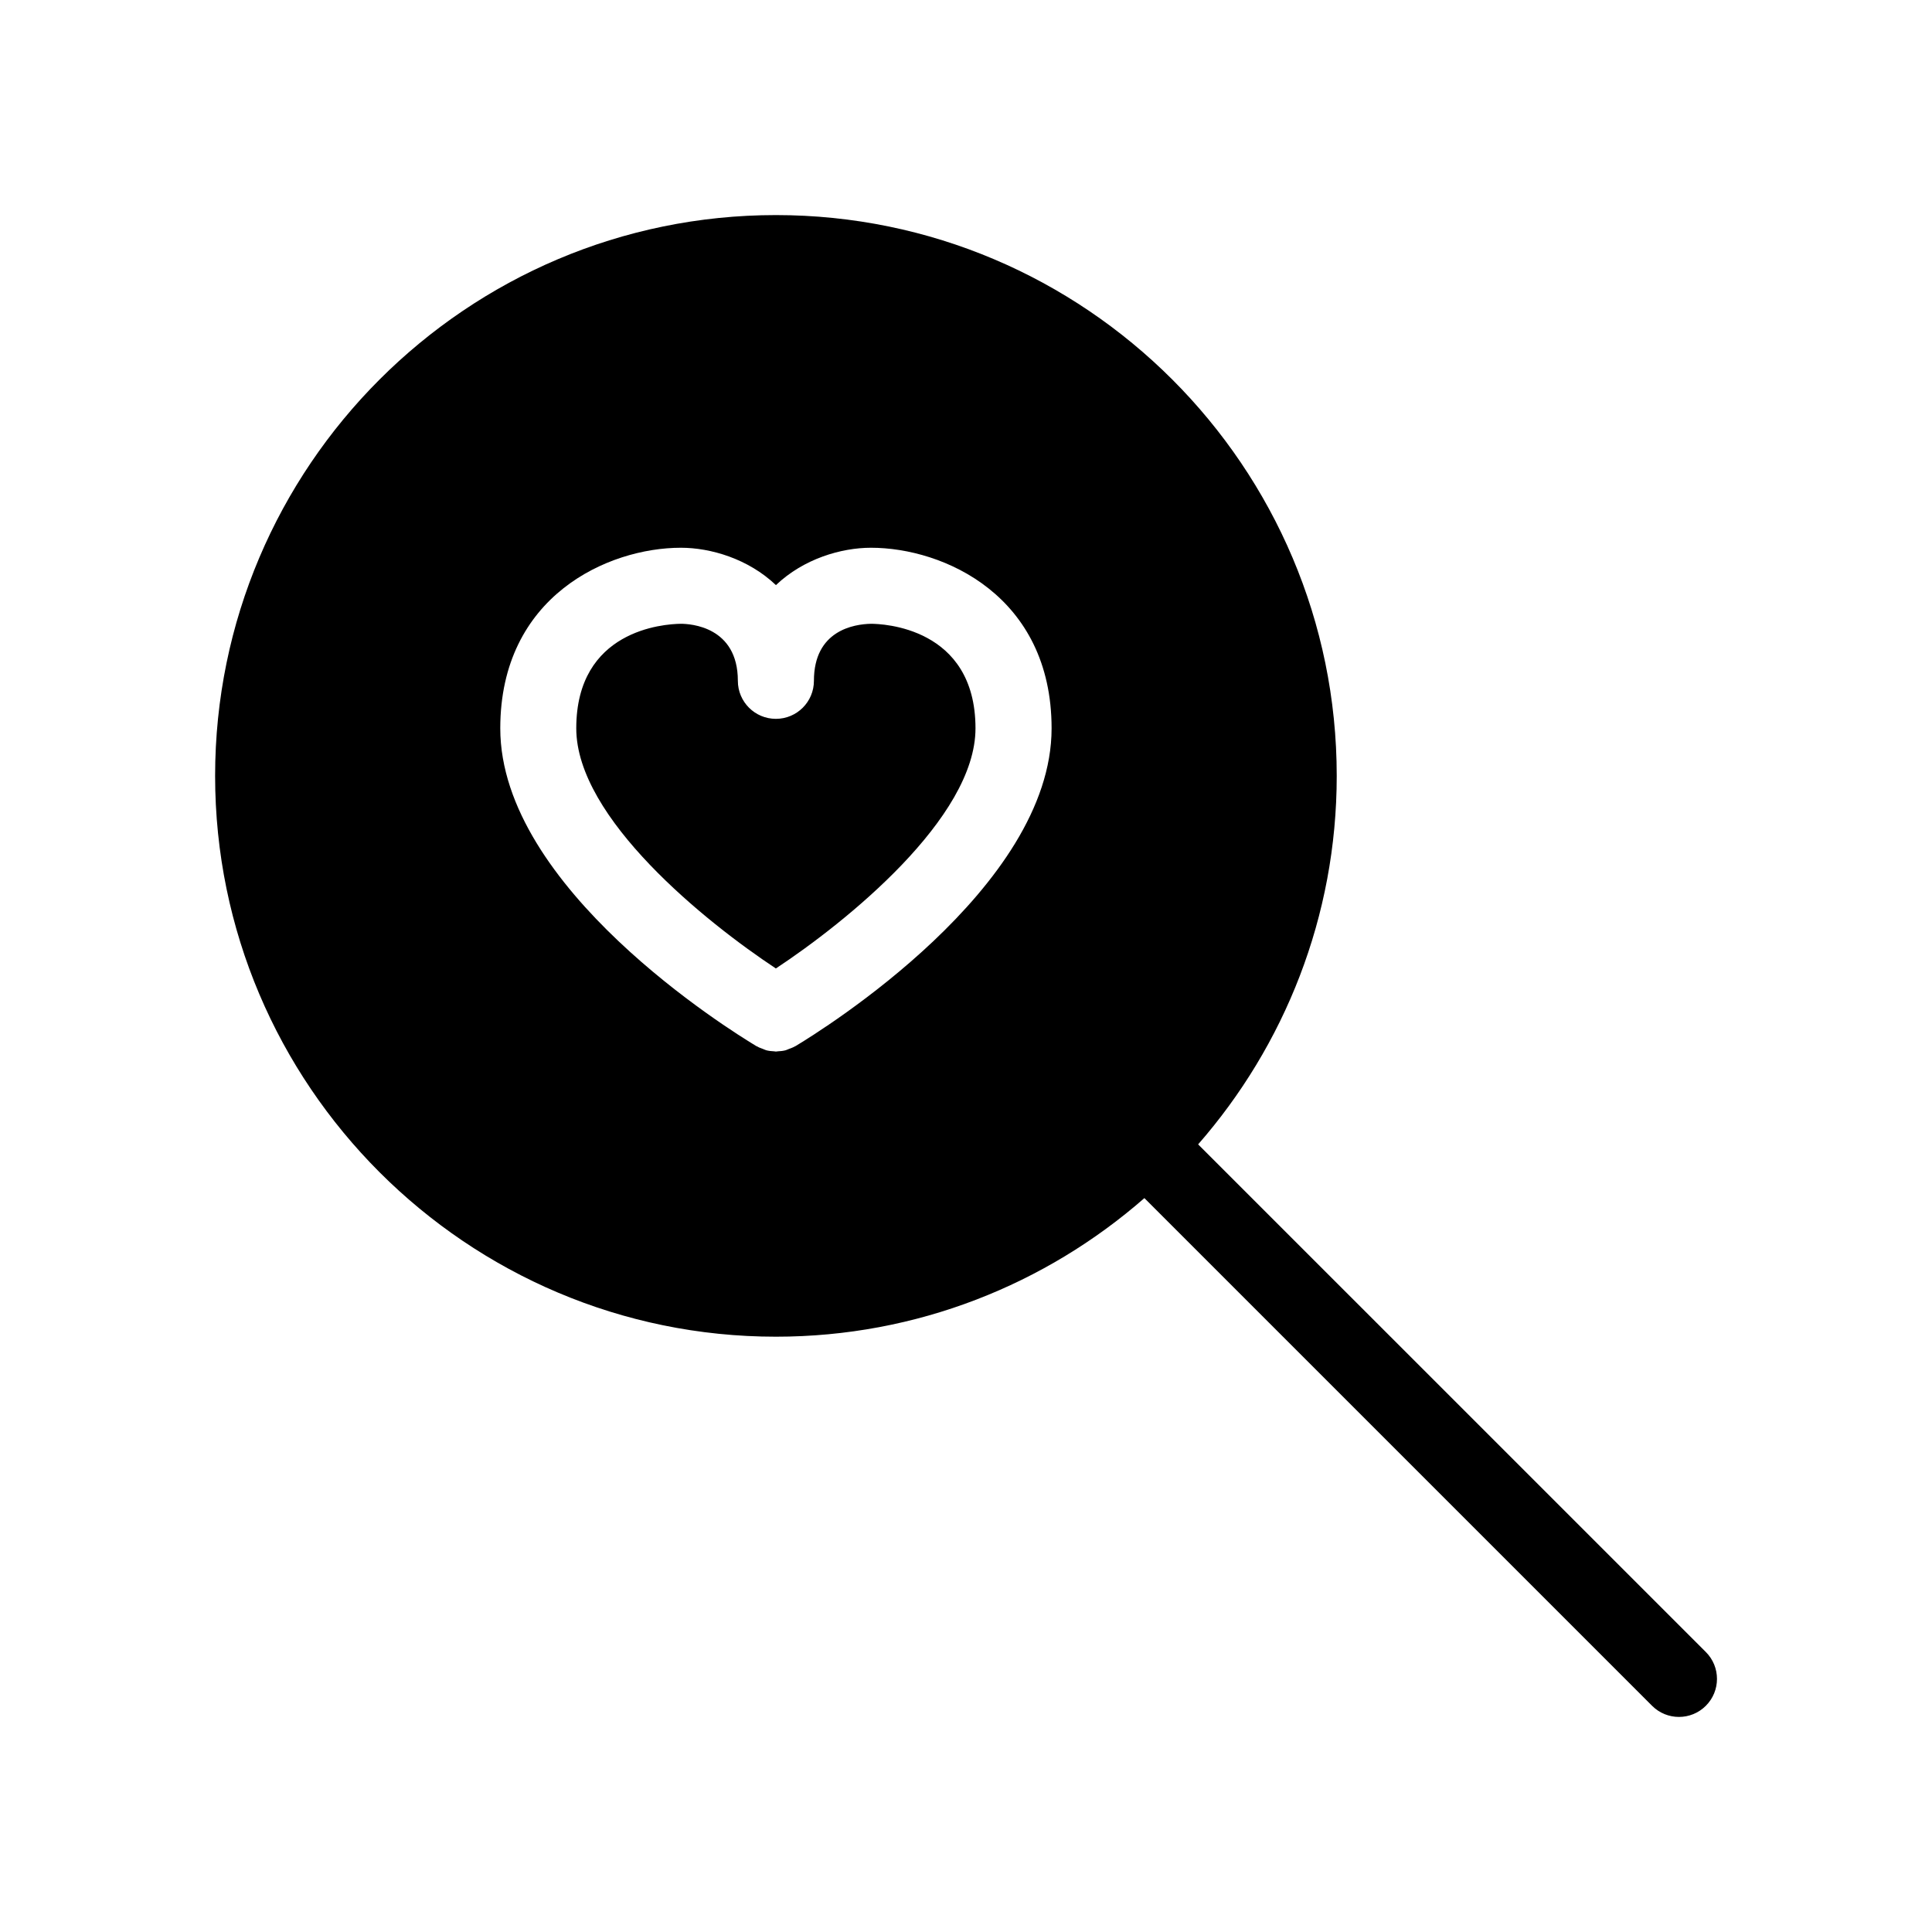
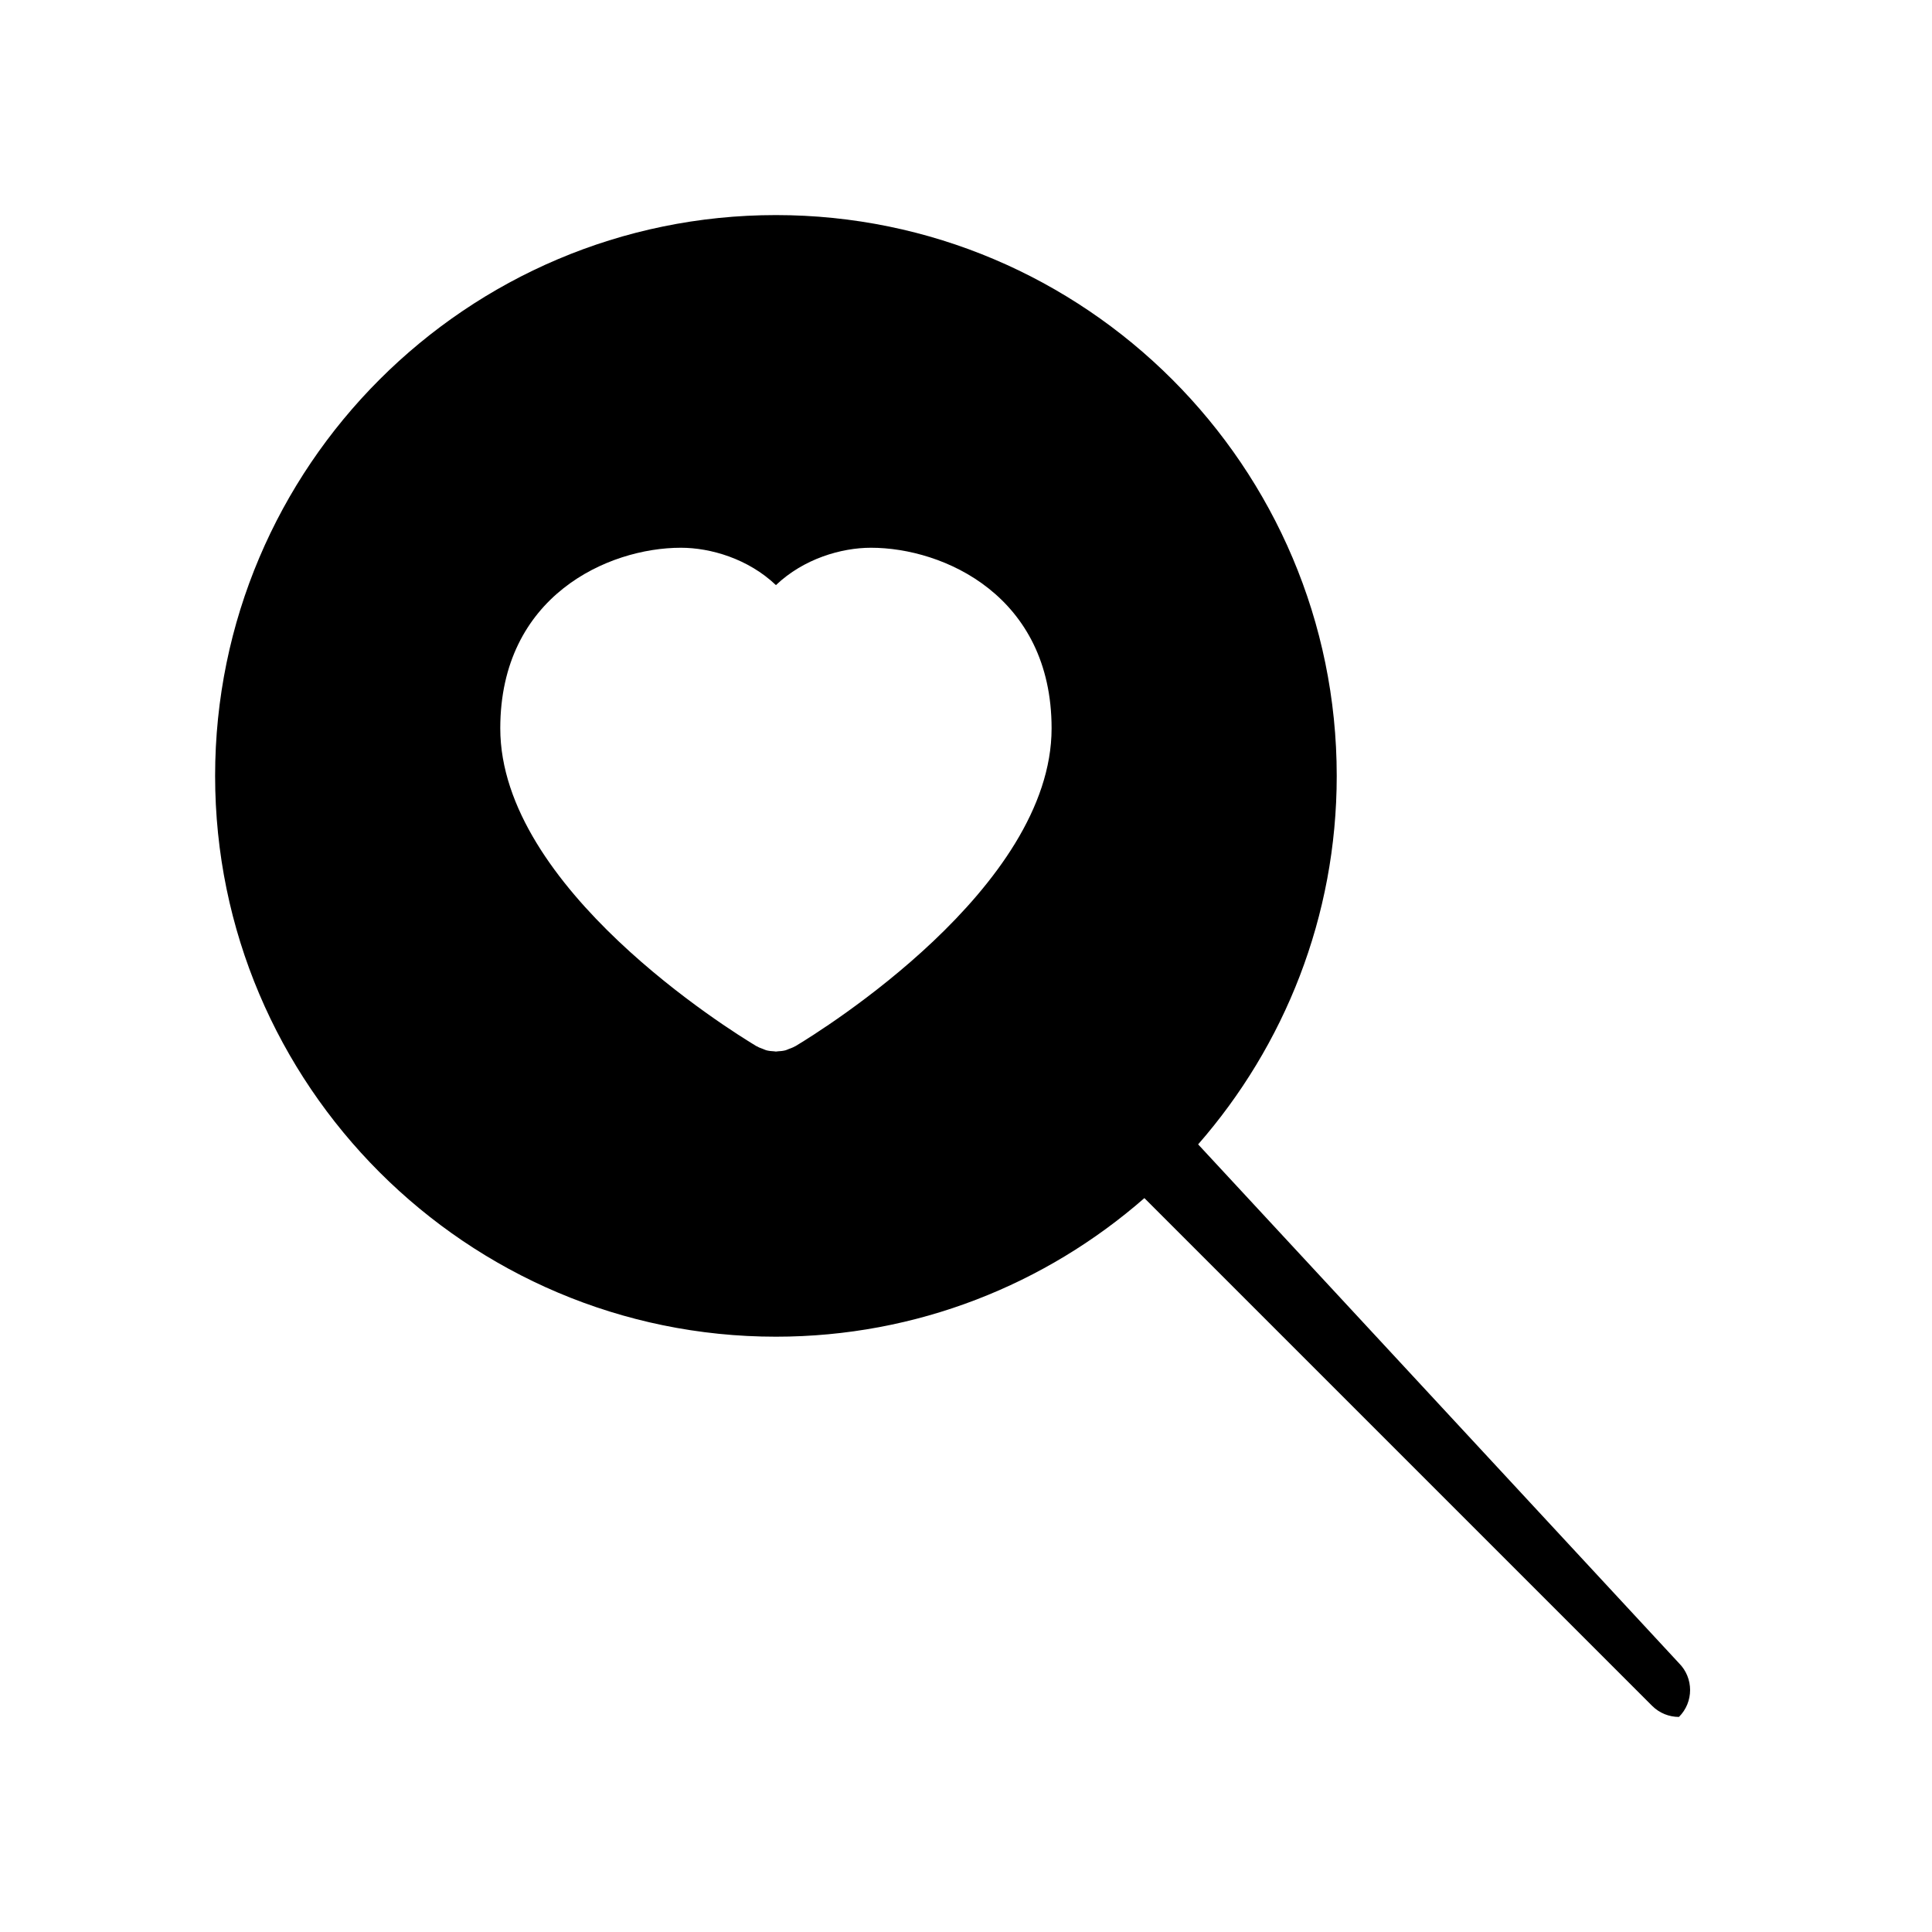
<svg xmlns="http://www.w3.org/2000/svg" fill="#000000" width="800px" height="800px" version="1.1" viewBox="144 144 512 512">
  <g>
-     <path d="m374.81 309.31c-4.481 0.09-15.113 1.738-15.113 15.113 0 5.566-4.512 10.078-10.078 10.078-5.566 0-10.078-4.512-10.078-10.078 0-14.387-12.59-15.113-15.113-15.113-4.578 0.055-27.711 1.656-27.711 27.711 0 23.797 34.426 51.43 52.898 63.633 18.477-12.203 52.902-39.836 52.902-63.633 0-26.934-24.871-27.711-27.707-27.711z" />
-     <path d="m461.52 447.27c22.84-26.141 36.727-60.297 36.727-97.652 0-81.949-66.672-148.62-148.62-148.62-81.949 0-148.62 66.676-148.62 148.62 0 81.949 66.676 148.62 148.62 148.62 37.355 0 71.512-13.887 97.648-36.727l134.54 134.54c1.969 1.969 4.547 2.953 7.125 2.953s5.16-0.984 7.125-2.953c3.938-3.934 3.938-10.316 0-14.25zm-106.71-26.035c-0.047 0.027-0.102 0.035-0.152 0.066-0.523 0.301-1.086 0.504-1.652 0.707-0.273 0.098-0.535 0.25-0.812 0.324-0.68 0.18-1.383 0.246-2.09 0.281-0.152 0-0.309 0.059-0.465 0.059-0.004 0-0.008-0.004-0.012-0.004-0.004 0-0.008 0.004-0.012 0.004-0.148 0-0.293-0.051-0.441-0.059-0.715-0.031-1.43-0.102-2.117-0.285-0.266-0.07-0.516-0.215-0.777-0.309-0.578-0.207-1.152-0.414-1.684-0.723-0.047-0.027-0.102-0.035-0.148-0.062-6.949-4.168-67.871-41.941-67.871-84.211 0-35.117 28.621-47.863 47.863-47.863 7.867 0 17.852 2.91 25.191 9.902 7.336-6.992 17.32-9.902 25.188-9.902 19.238 0 47.863 12.746 47.863 47.863 0 42.27-60.926 80.043-67.871 84.211z" />
+     <path d="m461.52 447.27c22.84-26.141 36.727-60.297 36.727-97.652 0-81.949-66.672-148.62-148.62-148.62-81.949 0-148.62 66.676-148.62 148.62 0 81.949 66.676 148.62 148.62 148.62 37.355 0 71.512-13.887 97.648-36.727l134.54 134.54c1.969 1.969 4.547 2.953 7.125 2.953c3.938-3.934 3.938-10.316 0-14.25zm-106.71-26.035c-0.047 0.027-0.102 0.035-0.152 0.066-0.523 0.301-1.086 0.504-1.652 0.707-0.273 0.098-0.535 0.25-0.812 0.324-0.68 0.18-1.383 0.246-2.09 0.281-0.152 0-0.309 0.059-0.465 0.059-0.004 0-0.008-0.004-0.012-0.004-0.004 0-0.008 0.004-0.012 0.004-0.148 0-0.293-0.051-0.441-0.059-0.715-0.031-1.43-0.102-2.117-0.285-0.266-0.07-0.516-0.215-0.777-0.309-0.578-0.207-1.152-0.414-1.684-0.723-0.047-0.027-0.102-0.035-0.148-0.062-6.949-4.168-67.871-41.941-67.871-84.211 0-35.117 28.621-47.863 47.863-47.863 7.867 0 17.852 2.91 25.191 9.902 7.336-6.992 17.32-9.902 25.188-9.902 19.238 0 47.863 12.746 47.863 47.863 0 42.27-60.926 80.043-67.871 84.211z" />
  </g>
</svg>